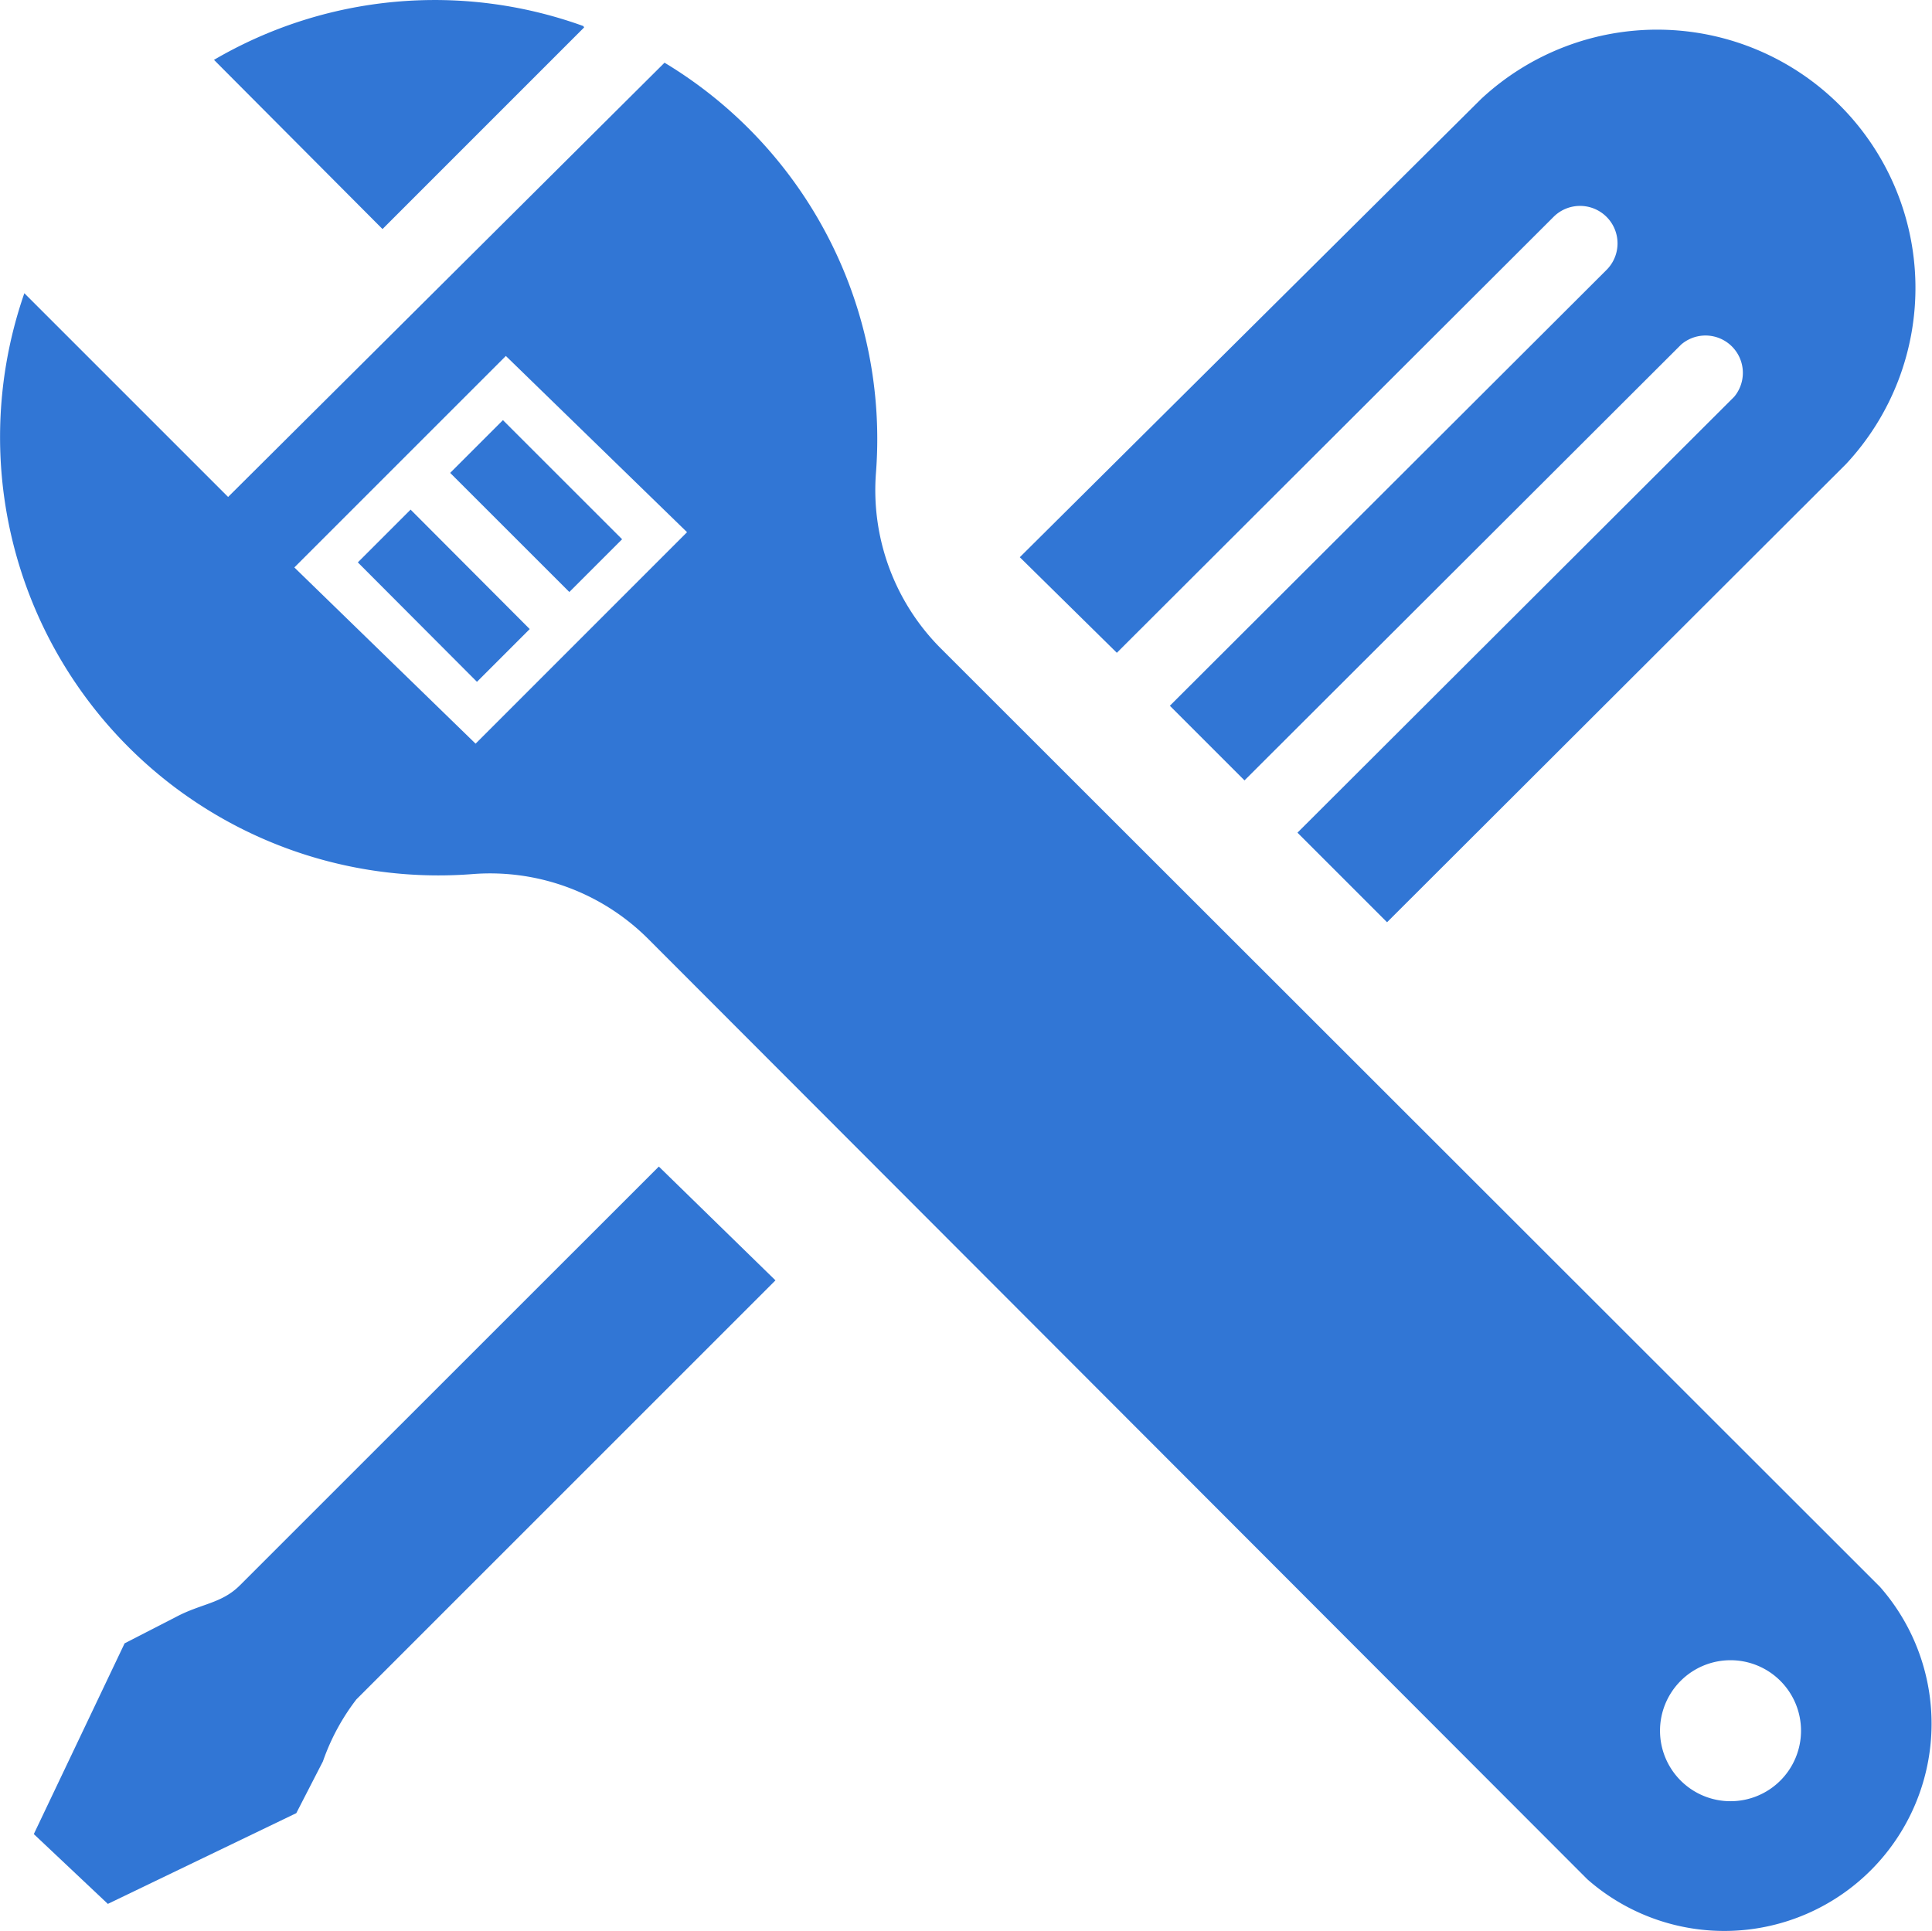
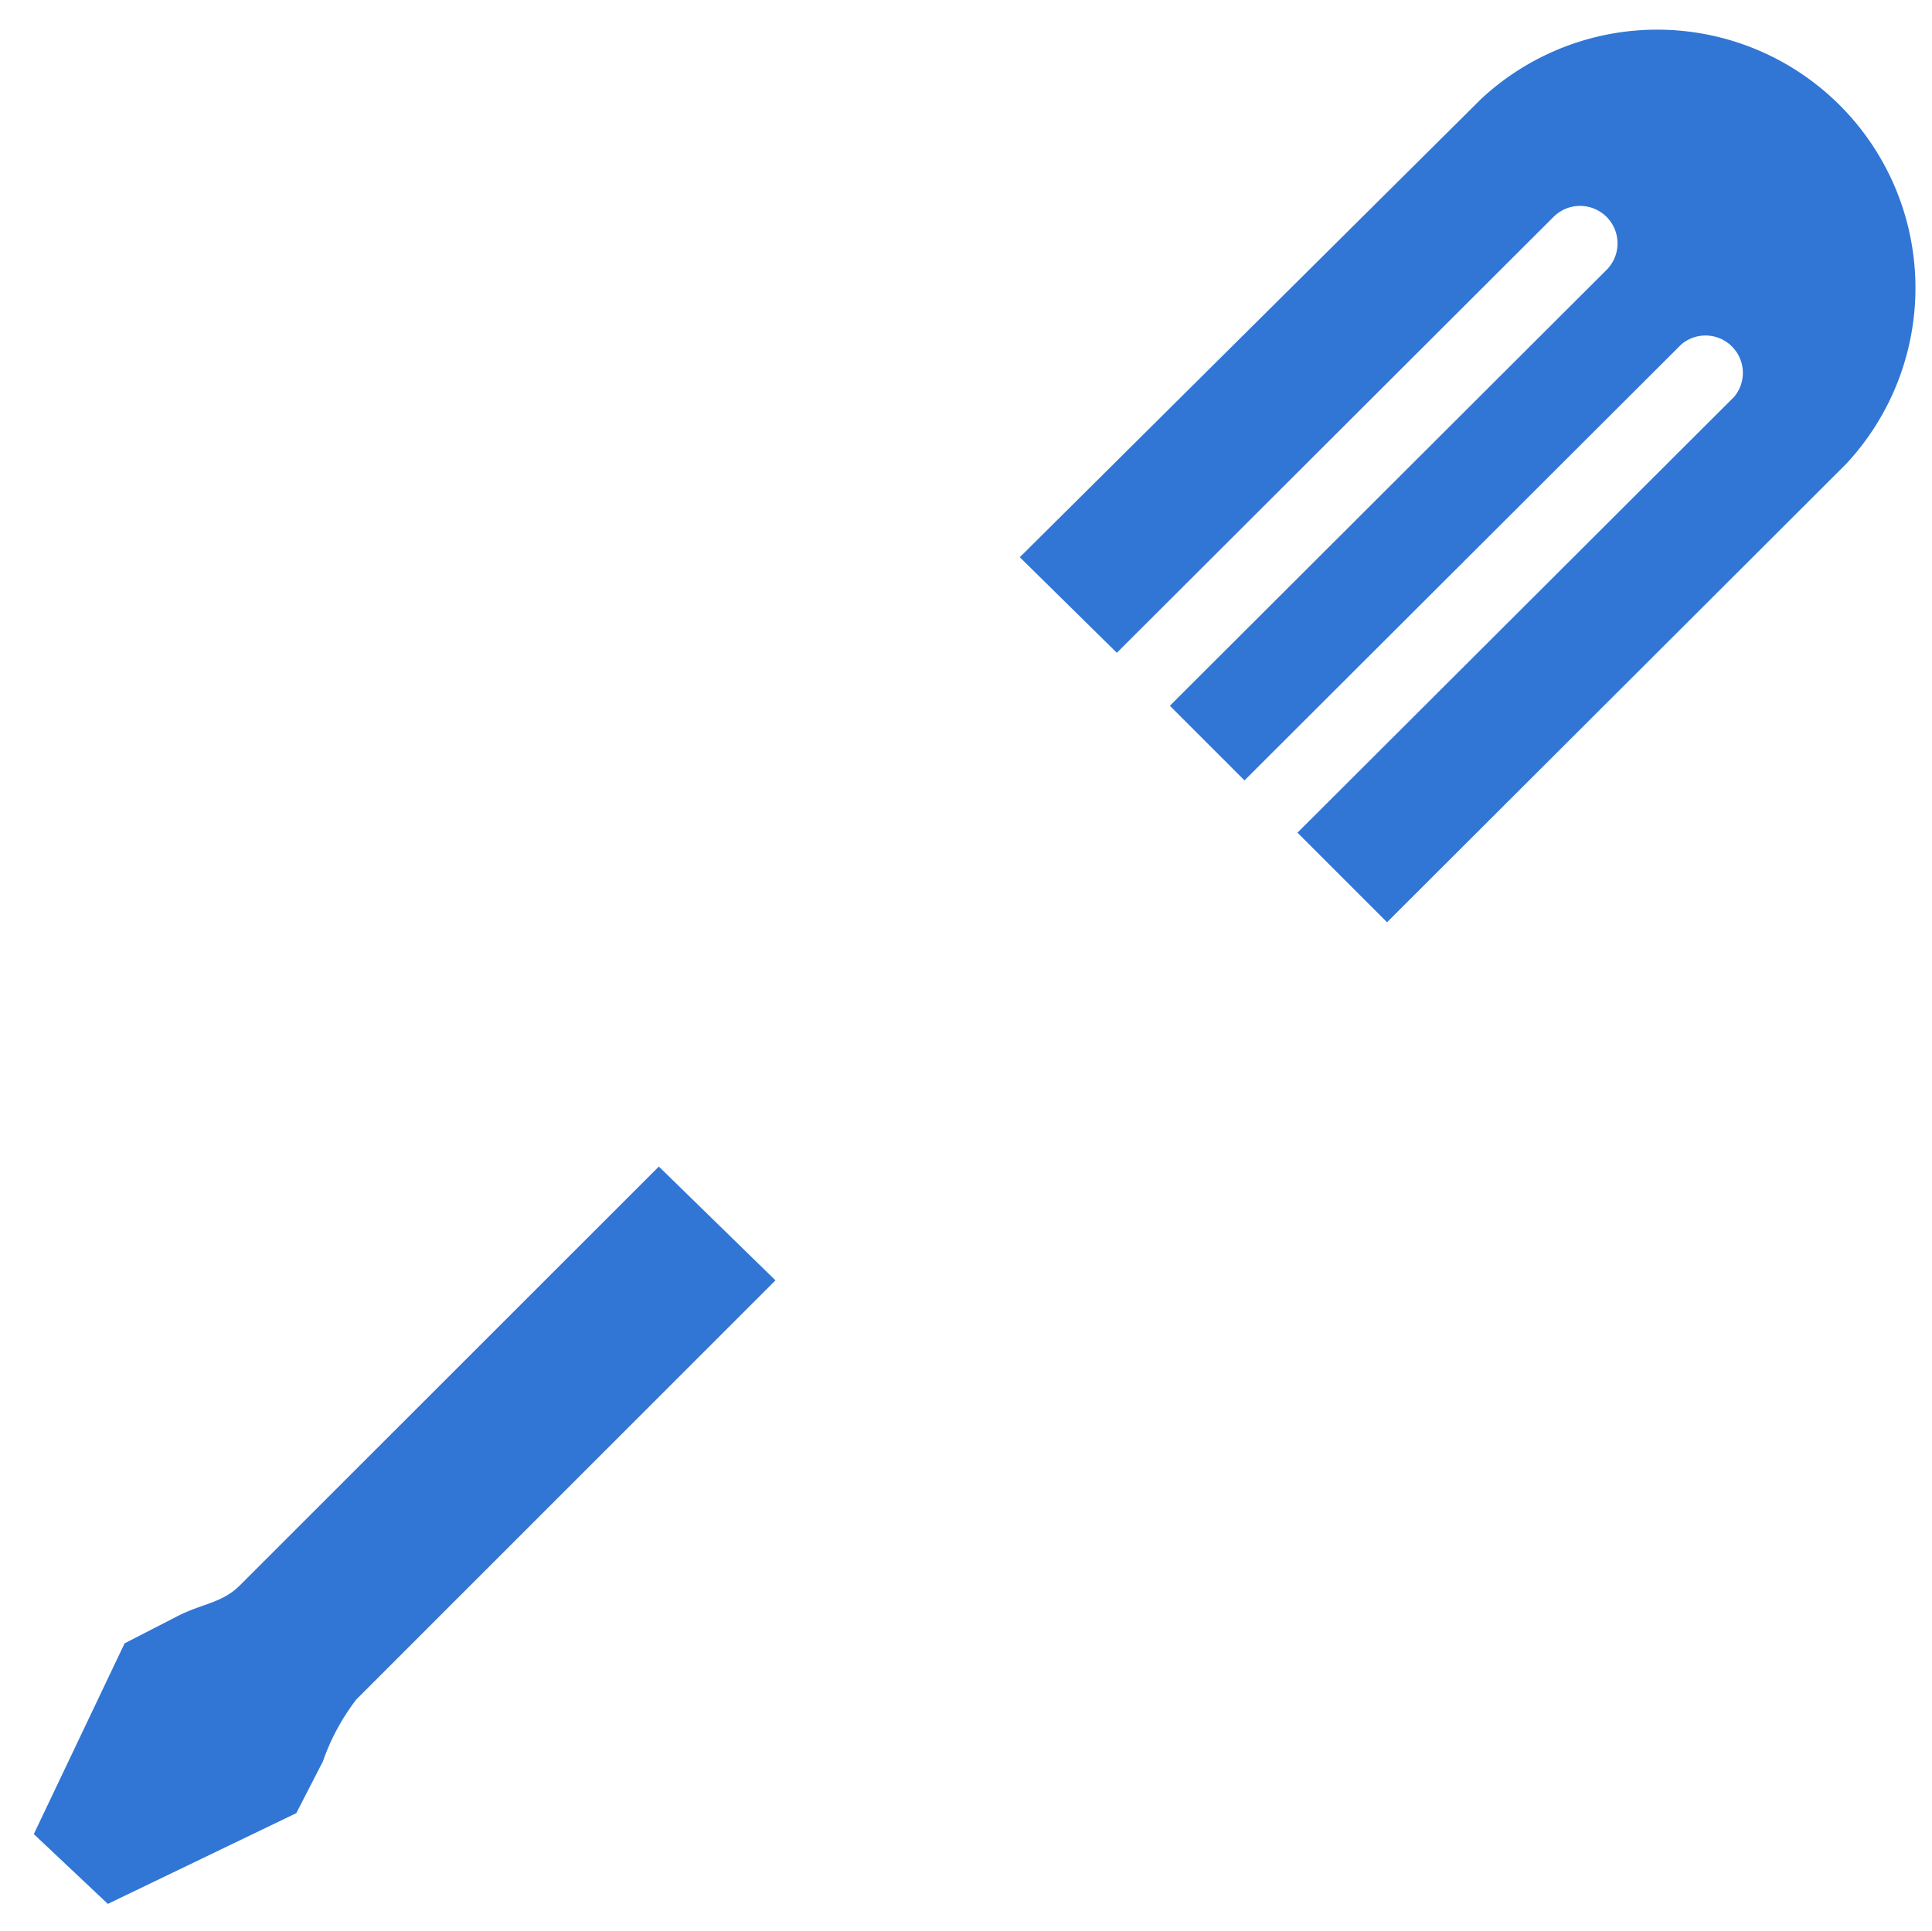
<svg xmlns="http://www.w3.org/2000/svg" id="icon_tools" viewBox="0 0 47.599 47.588">
  <defs>
    <style>
      .cls-1 {
        fill: #3176d5;
      }
    </style>
  </defs>
  <path class="cls-1" d="M25.125,13.73,36.491,2.438a6.363,6.363,0,0,1,8.993,8.993L34.173,22.724l-2.207-2.207L42.726,9.776A.92.92,0,0,0,41.42,8.489L30.661,19.229,28.822,17.39,39.581,6.65a.923.923,0,0,0-1.306-1.306h0L27.516,16.085Zm-6.02,17.818L8.782,41.871A5.421,5.421,0,0,0,7.956,43.4L7.3,44.676,2.657,46.912.833,45.192l2.237-4.7,1.273-.654c.619-.327,1.118-.327,1.566-.774L16.232,28.744Z" />
-   <path class="cls-1" d="M5.62,12.245.6,7.225A10.8,10.8,0,0,0,11.647,21.537a5.51,5.51,0,0,1,4.325,1.6L39.109,46.307A5.107,5.107,0,0,0,46.317,39.1L23.181,15.979a5.52,5.52,0,0,1-1.6-4.325A10.823,10.823,0,0,0,16.372,1.545Zm38.752,30.4a1.737,1.737,0,1,1-1.737-1.737A1.737,1.737,0,0,1,44.372,42.642ZM16.927,13.113l-5.21,5.211L7.252,13.982l5.211-5.211Zm-1.6.174-1.3,1.3-2.936-2.935,1.3-1.3Zm-5.211-.73-1.3,1.3L11.751,16.8l1.3-1.3ZM14.391.676,9.424,5.644,5.272,1.475a10.768,10.768,0,0,1,9.1-.833Zm0,0L9.424,5.644,5.272,1.475a10.768,10.768,0,0,1,9.1-.833Zm0,0L9.424,5.644,5.272,1.475a10.768,10.768,0,0,1,9.1-.833Z" />
</svg>